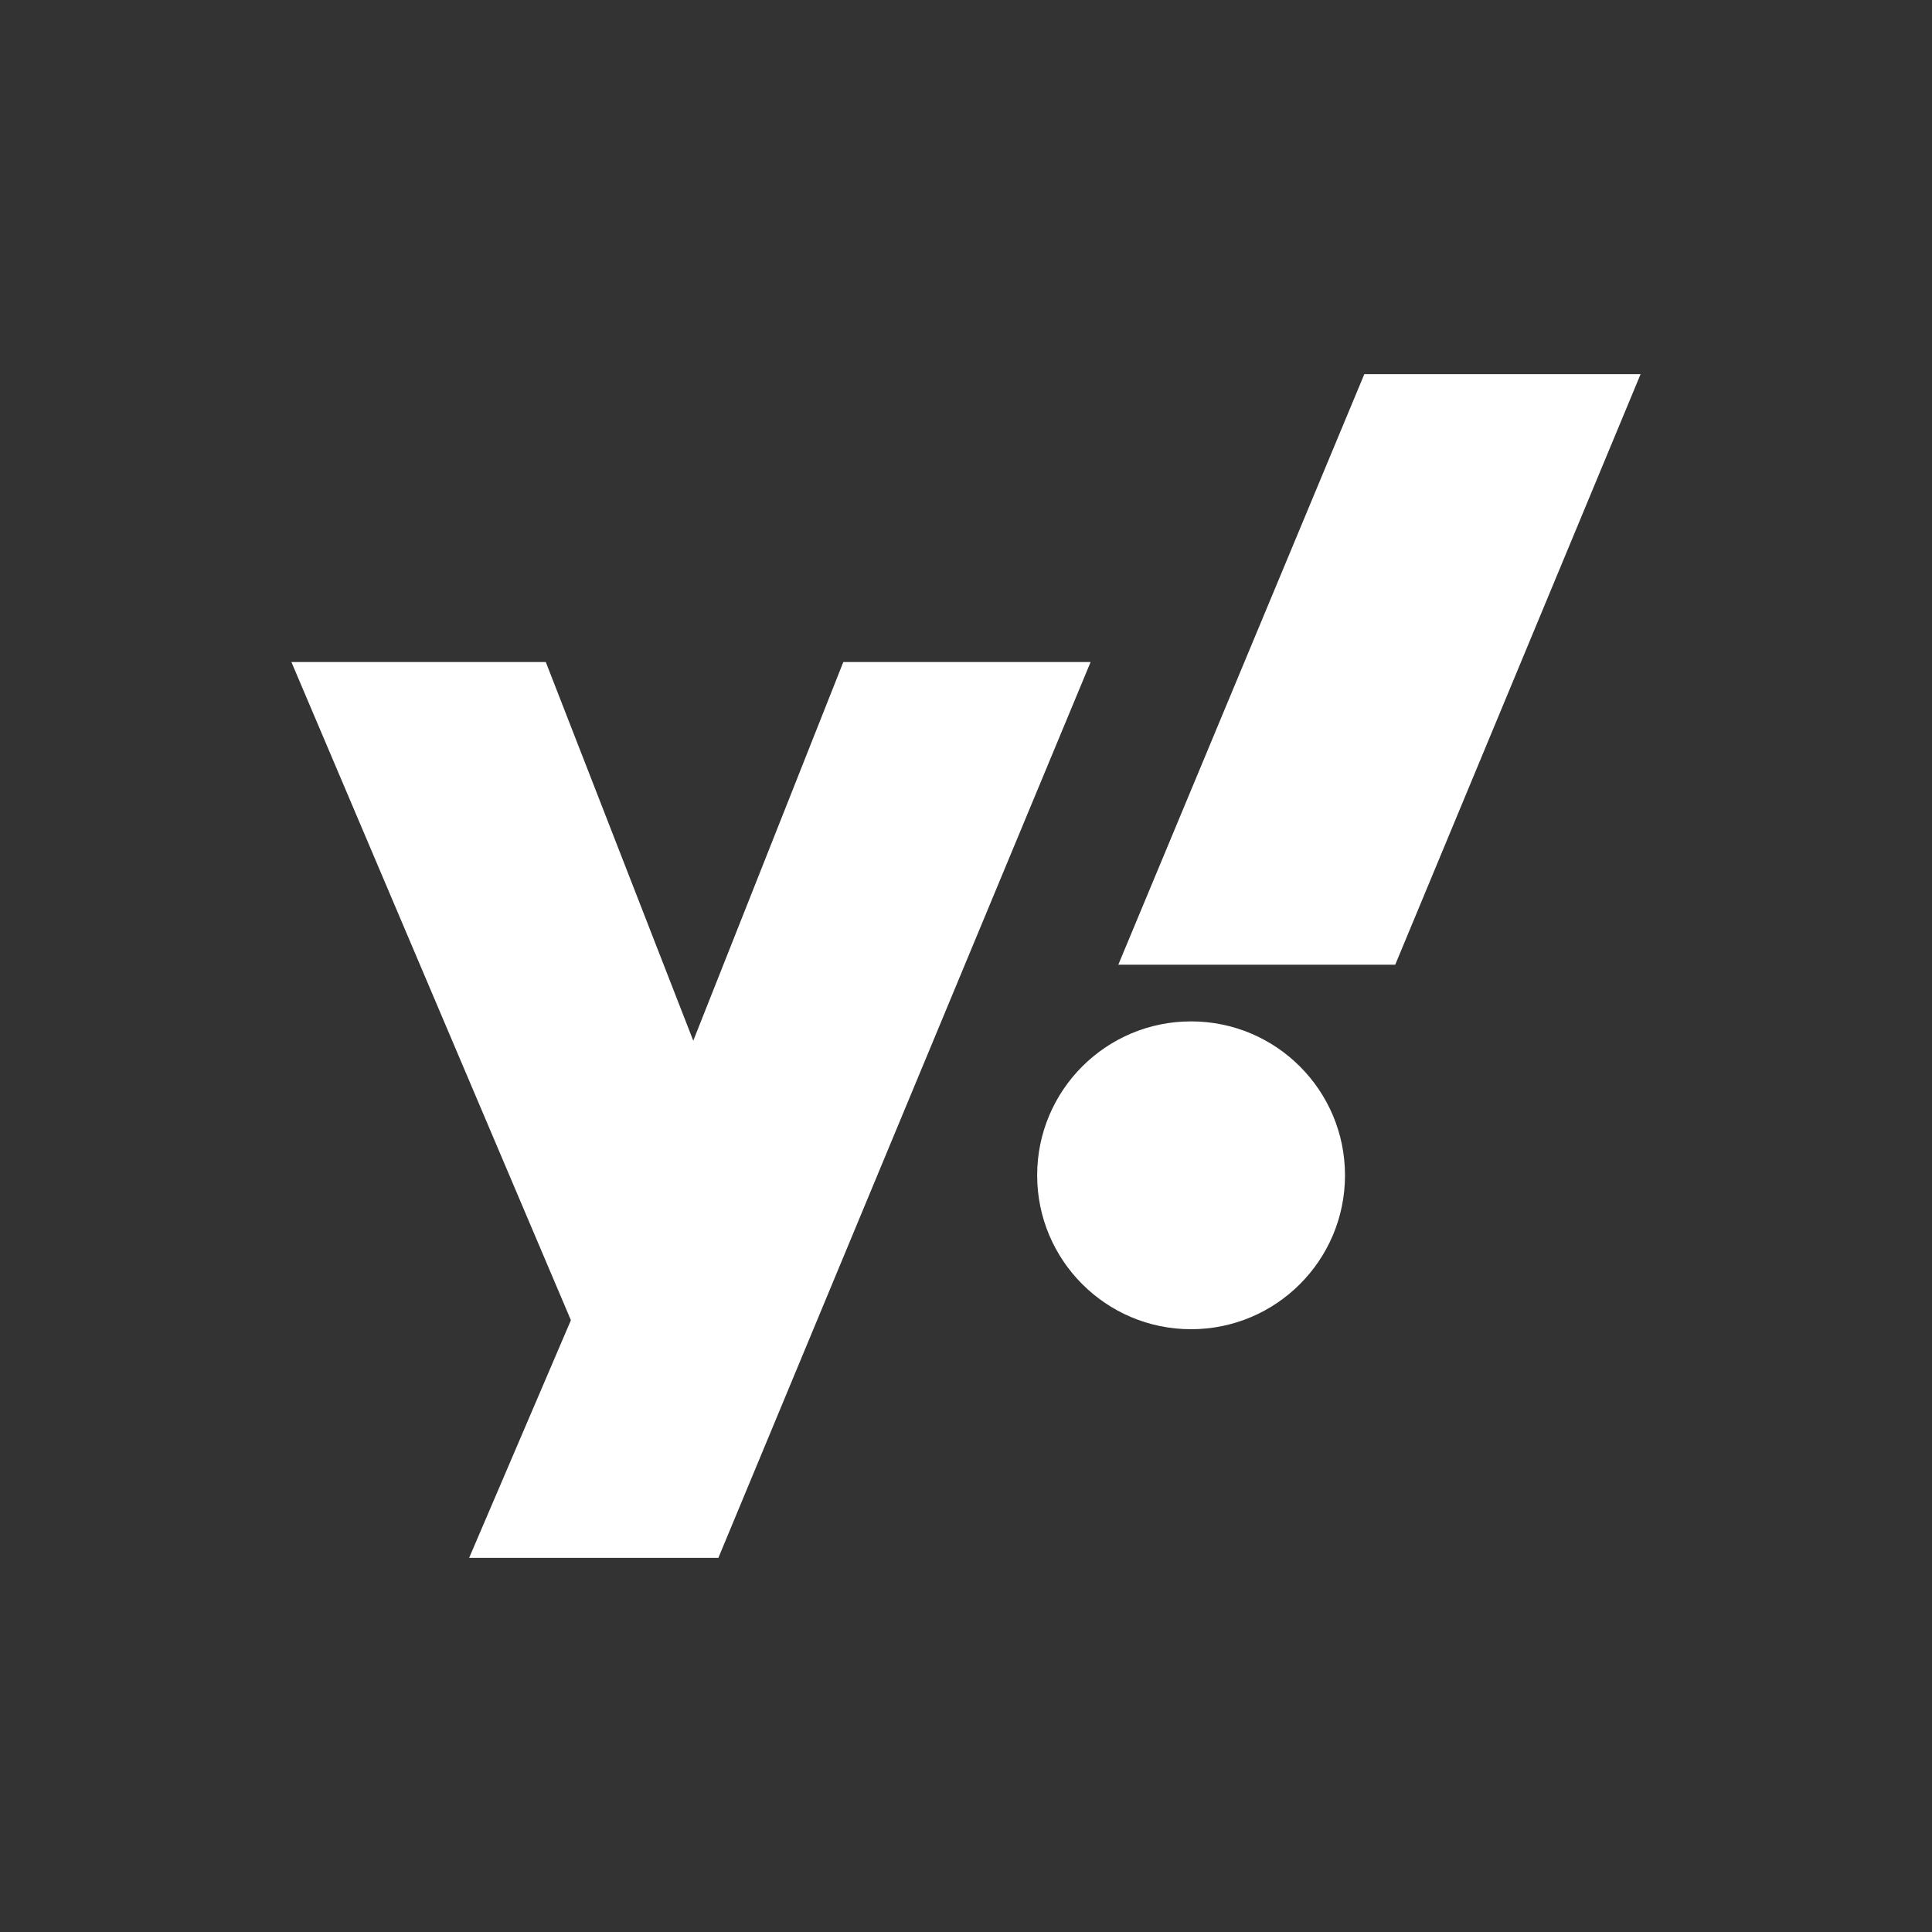
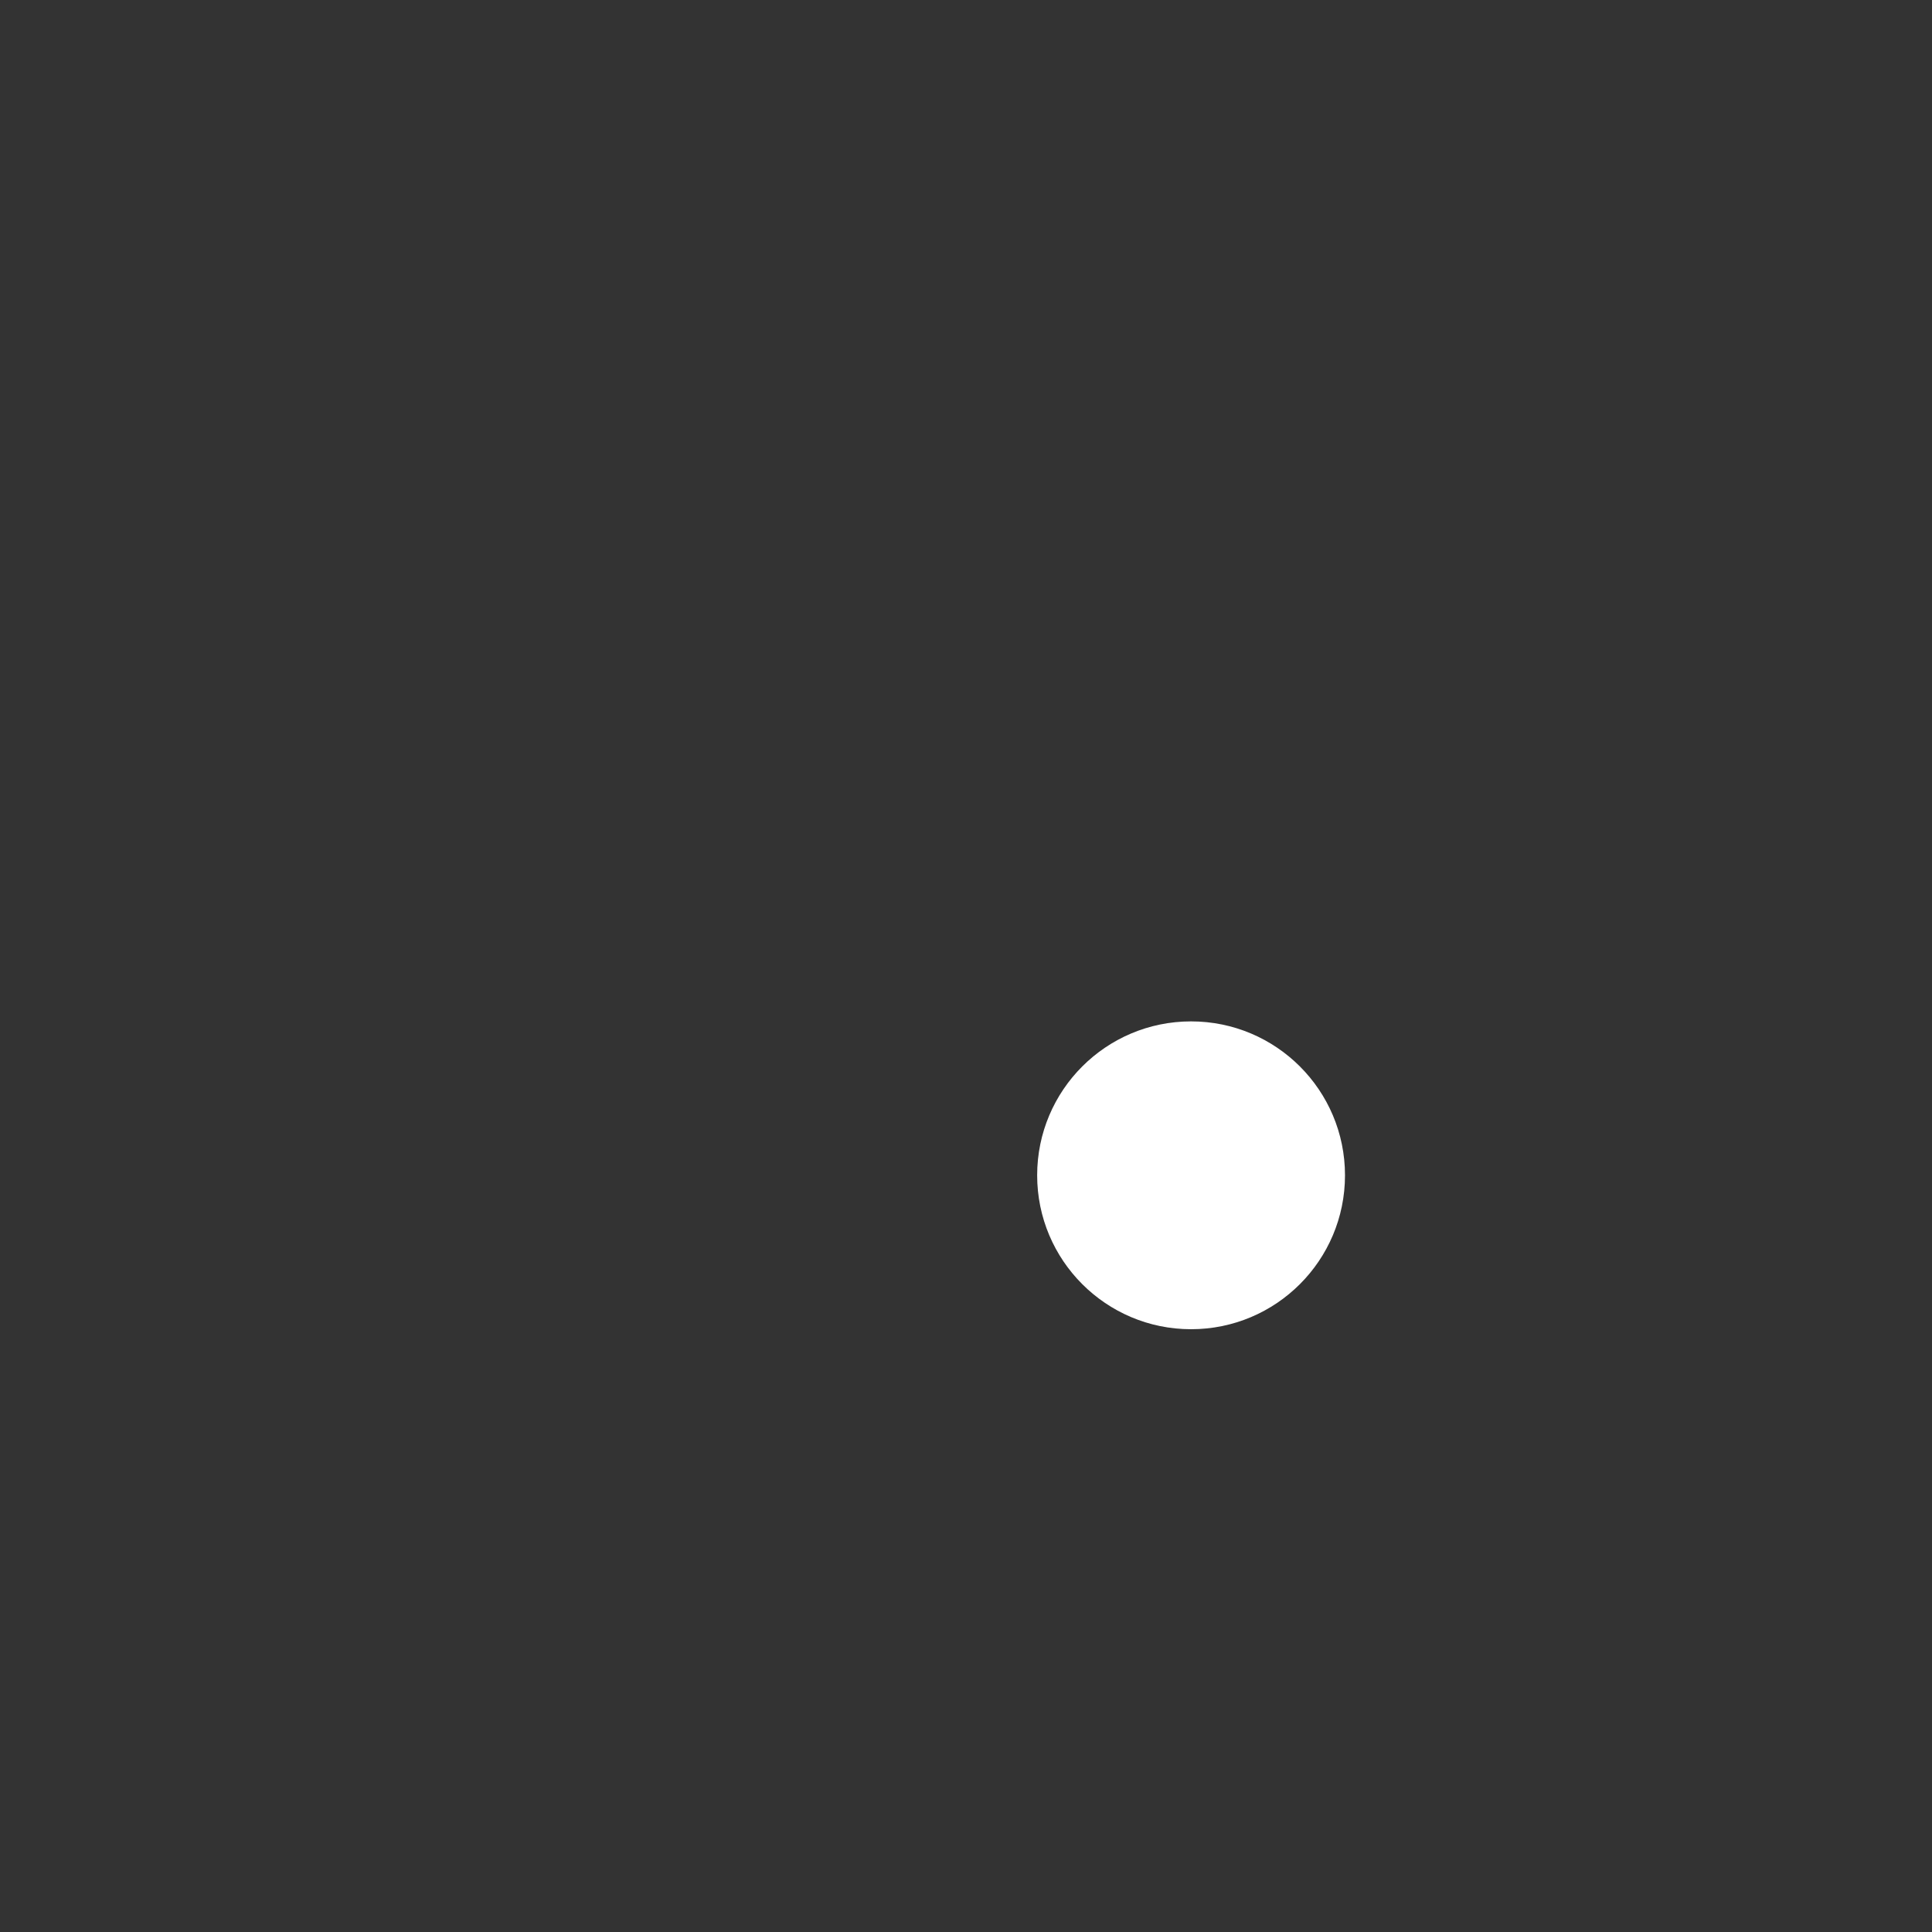
<svg xmlns="http://www.w3.org/2000/svg" id="Layer_1" viewBox="0 0 300 300">
  <rect x="0" y="0" width="300" height="300" fill="#333333" stroke="none" />
  <defs>
    <style>.cls-1{fill:#fff;stroke-width:0px;}</style>
  </defs>
-   <path class="cls-1" d="M45.25,102.8h39.5l22.9,58.8,23.3-58.8h38.4l-57.8,139.1h-38.7l15.8-36.9-43.4-102.2Z" />
  <circle class="cls-1" cx="184.95" cy="182.5" r="23.9" />
-   <path class="cls-1" d="M216.65,149.8h-43l38.2-91.7h42.9l-38.1,91.7Z" />
</svg>